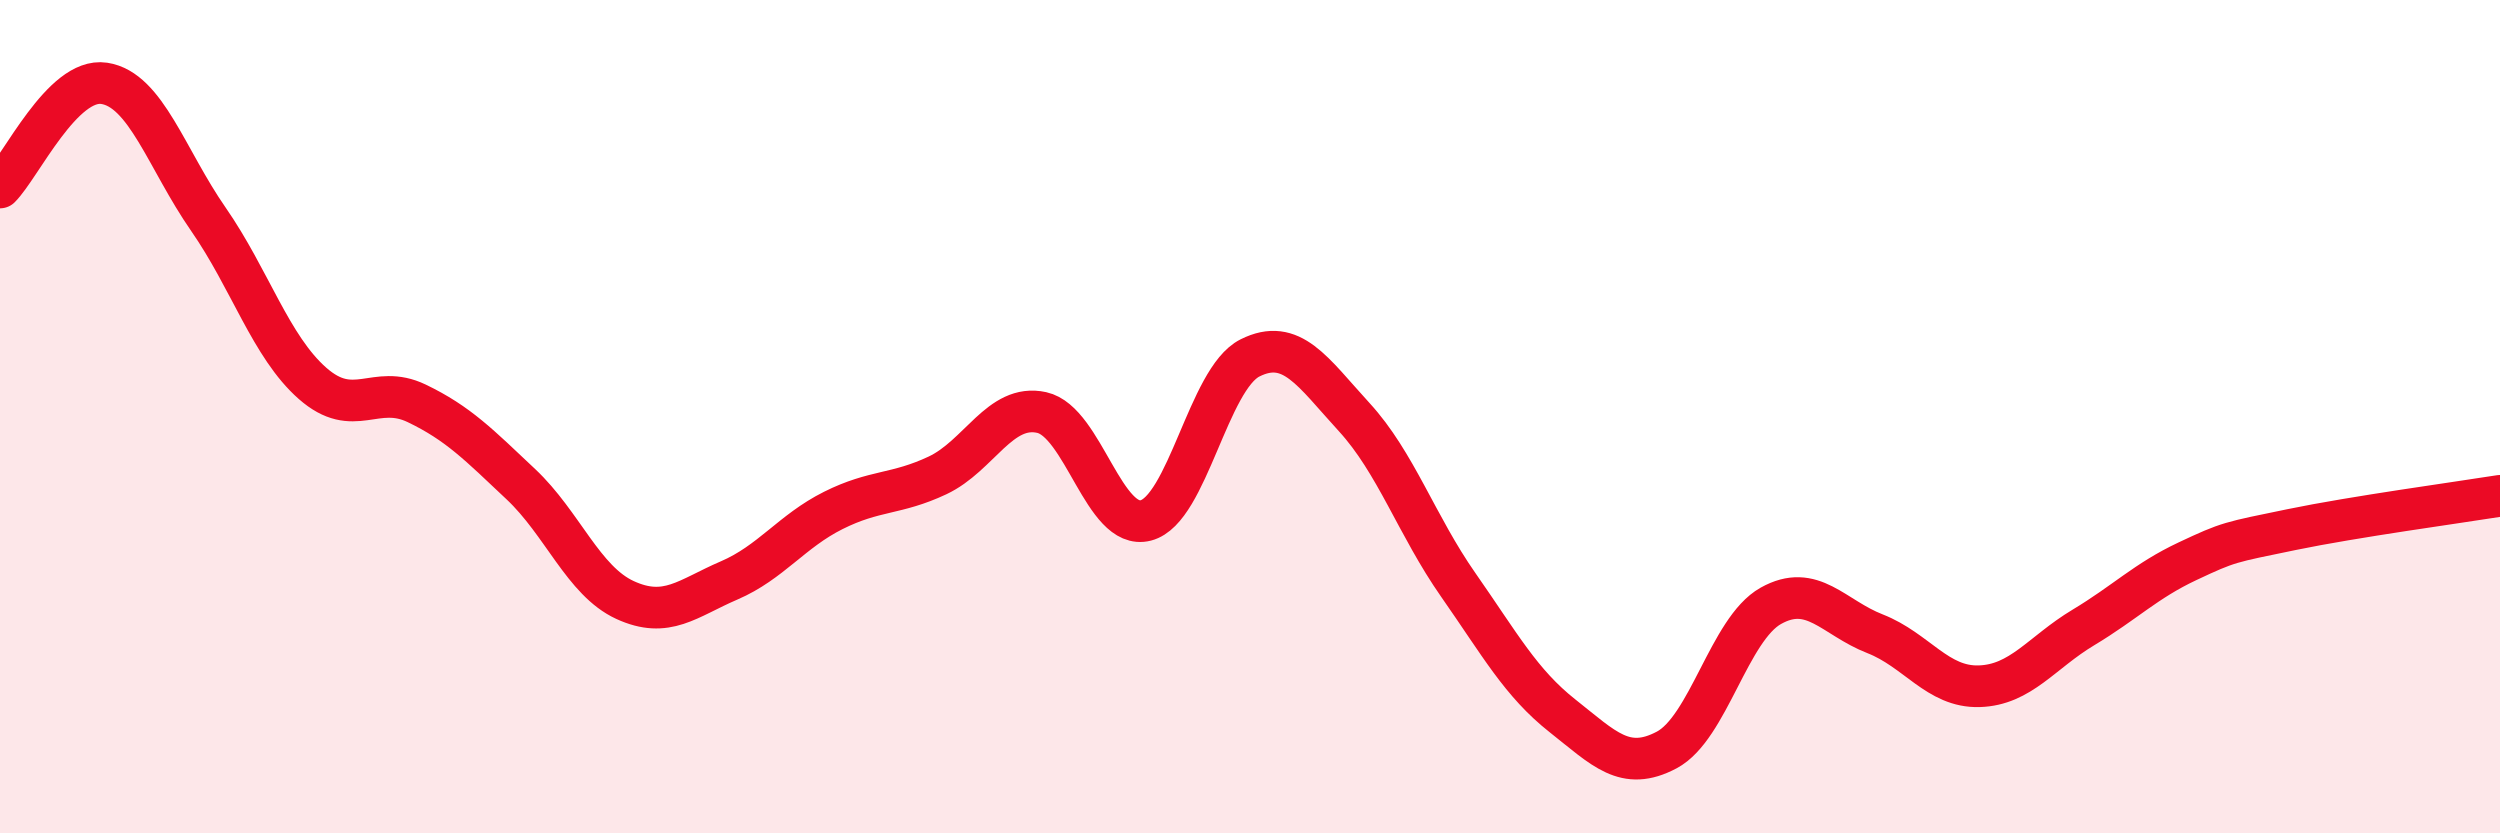
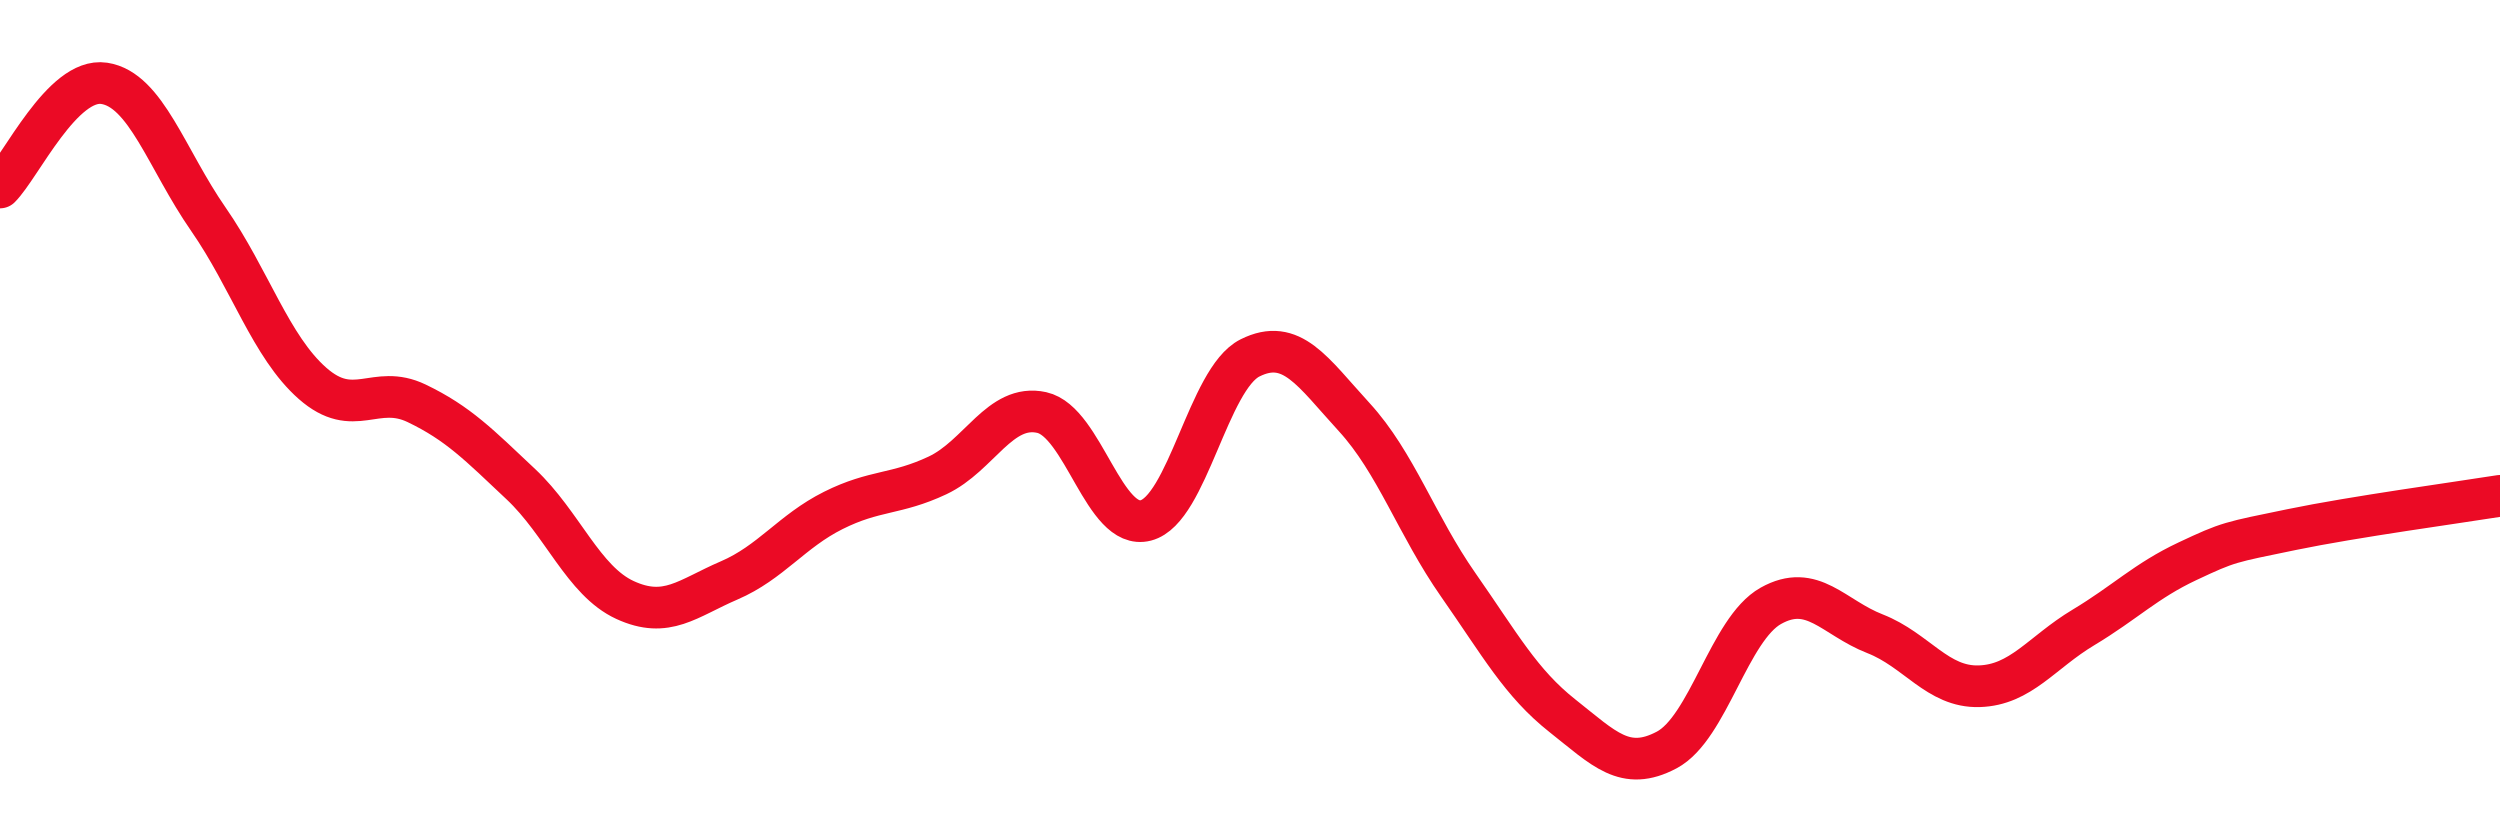
<svg xmlns="http://www.w3.org/2000/svg" width="60" height="20" viewBox="0 0 60 20">
-   <path d="M 0,4.5 C 0.5,4 1.5,1.85 2.5,2 C 3.5,2.15 4,3.82 5,5.26 C 6,6.7 6.5,8.32 7.5,9.2 C 8.5,10.08 9,9.2 10,9.68 C 11,10.16 11.5,10.68 12.5,11.62 C 13.5,12.56 14,13.94 15,14.4 C 16,14.86 16.5,14.36 17.5,13.93 C 18.5,13.5 19,12.75 20,12.25 C 21,11.75 21.5,11.88 22.5,11.41 C 23.5,10.94 24,9.68 25,9.9 C 26,10.12 26.5,12.75 27.5,12.49 C 28.5,12.23 29,9.09 30,8.59 C 31,8.09 31.5,8.92 32.5,10.01 C 33.5,11.1 34,12.61 35,14.04 C 36,15.47 36.5,16.39 37.5,17.18 C 38.5,17.97 39,18.53 40,18 C 41,17.47 41.5,15.1 42.5,14.54 C 43.5,13.98 44,14.82 45,15.21 C 46,15.6 46.5,16.5 47.5,16.47 C 48.5,16.44 49,15.66 50,15.06 C 51,14.46 51.5,13.94 52.5,13.47 C 53.5,13 53.5,13.02 55,12.71 C 56.5,12.4 59,12.06 60,11.9L60 20L0 20Z" fill="#EB0A25" opacity="0.1" stroke-linecap="round" stroke-linejoin="round" />
  <path d="M 0,4.5 C 0.5,4 1.5,1.85 2.5,2 C 3.5,2.15 4,3.82 5,5.26 C 6,6.7 6.5,8.32 7.5,9.2 C 8.5,10.08 9,9.2 10,9.68 C 11,10.16 11.5,10.68 12.5,11.62 C 13.5,12.56 14,13.94 15,14.4 C 16,14.86 16.5,14.36 17.5,13.93 C 18.5,13.5 19,12.75 20,12.25 C 21,11.75 21.5,11.88 22.5,11.41 C 23.5,10.94 24,9.68 25,9.9 C 26,10.12 26.5,12.75 27.5,12.49 C 28.5,12.23 29,9.09 30,8.59 C 31,8.09 31.5,8.92 32.5,10.01 C 33.5,11.1 34,12.61 35,14.04 C 36,15.47 36.5,16.39 37.5,17.18 C 38.5,17.97 39,18.53 40,18 C 41,17.47 41.5,15.1 42.5,14.54 C 43.5,13.98 44,14.82 45,15.21 C 46,15.6 46.5,16.5 47.5,16.47 C 48.5,16.44 49,15.66 50,15.06 C 51,14.46 51.5,13.94 52.5,13.47 C 53.5,13 53.5,13.02 55,12.71 C 56.5,12.4 59,12.06 60,11.9" stroke="#EB0A25" stroke-width="1" fill="none" stroke-linecap="round" stroke-linejoin="round" />
</svg>